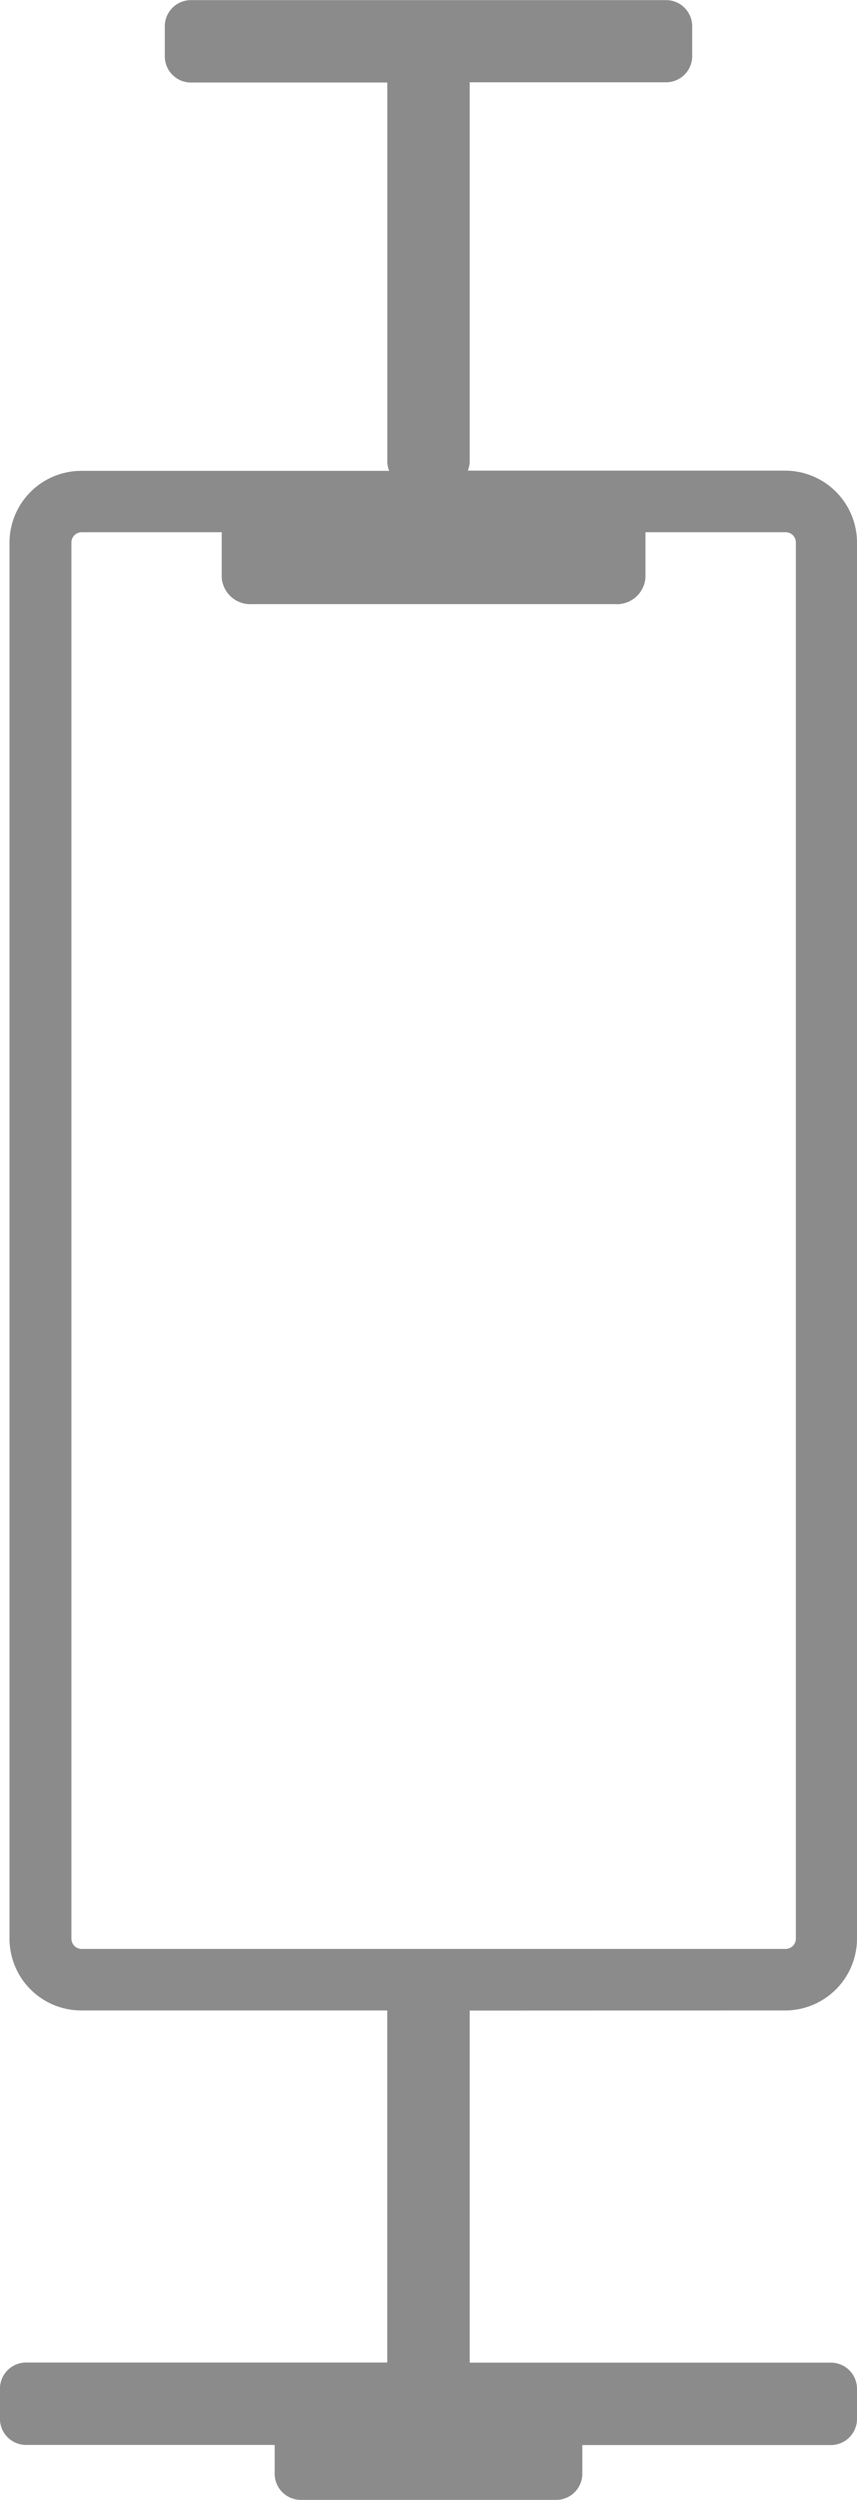
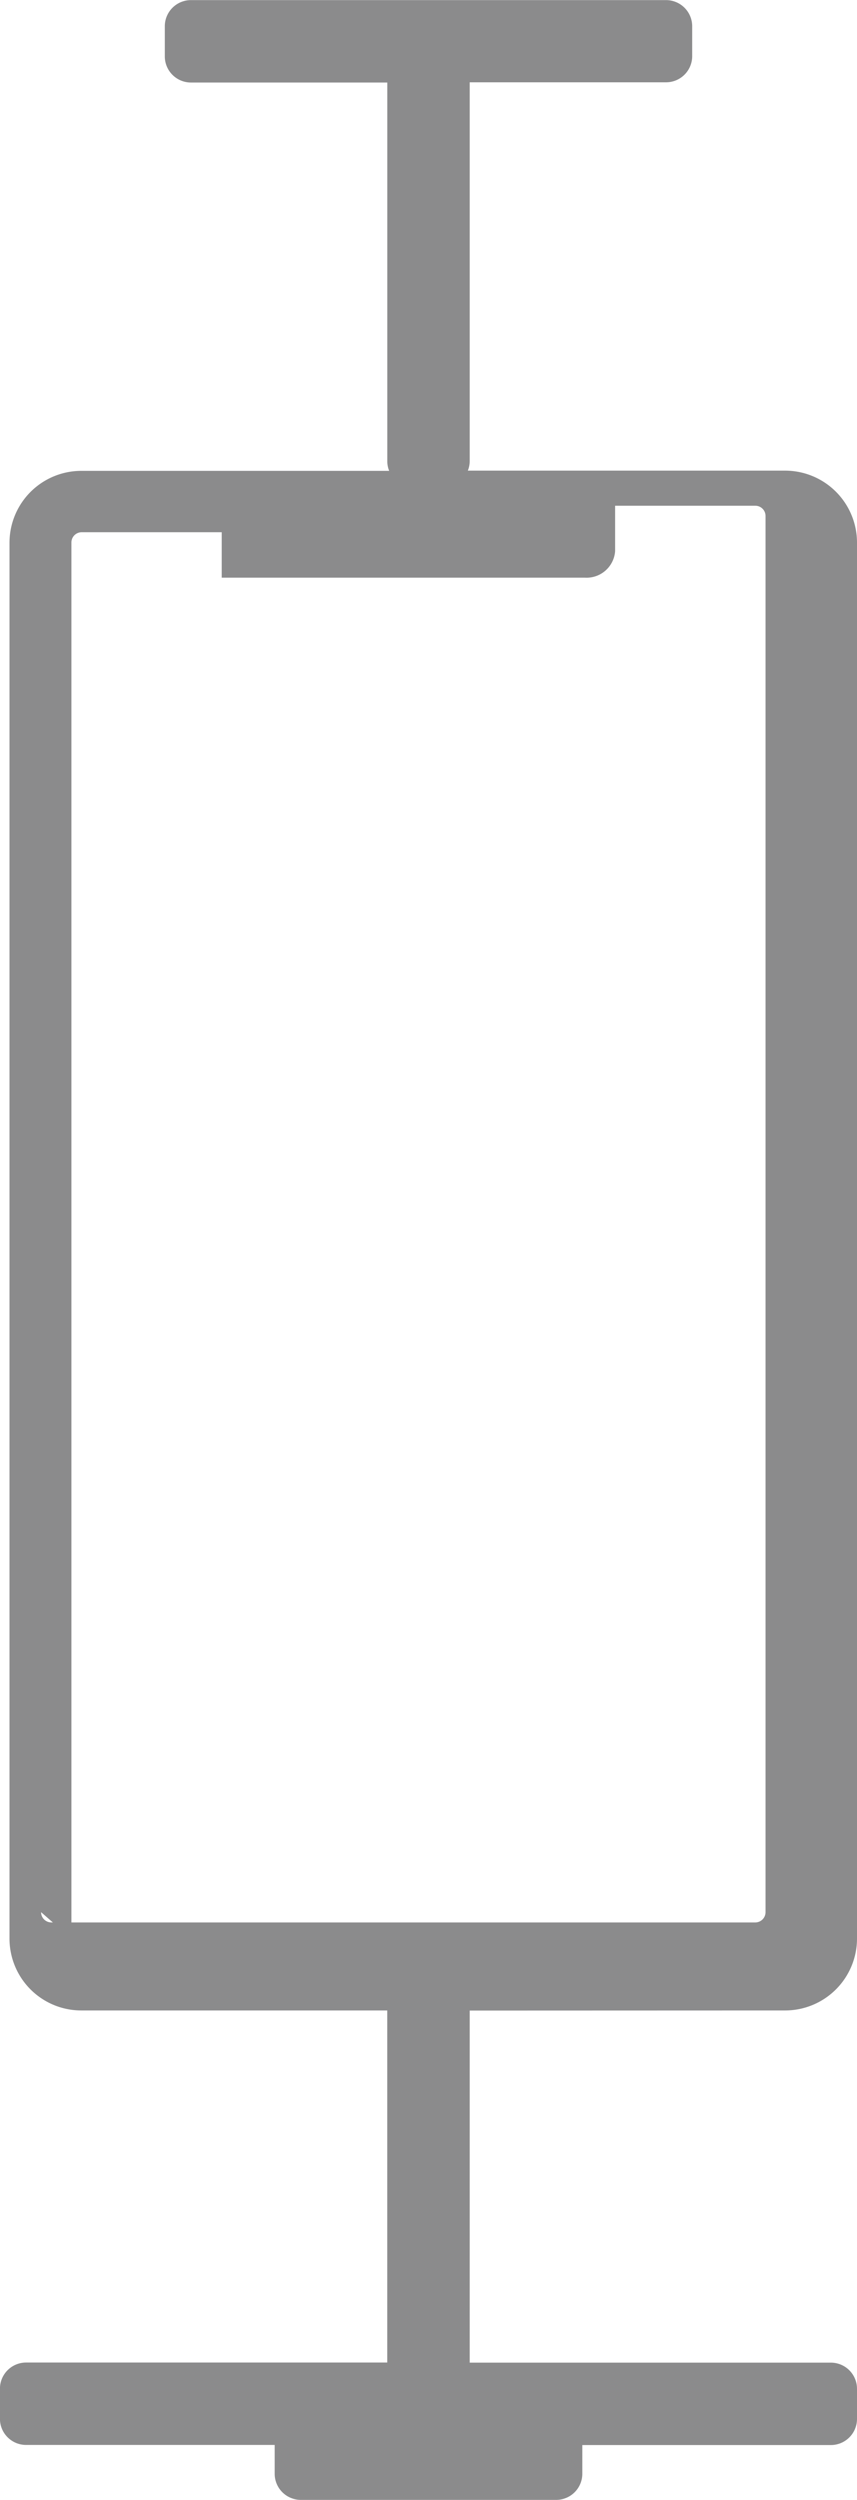
<svg xmlns="http://www.w3.org/2000/svg" width="15.6" height="45.5" viewBox="0 0 15.6 45.5">
-   <path fill="#18191b" d="M704.7 459.967a1.309 1.309 0 0 0 1.3-1.307v-25.411a1.31 1.31 0 0 0-1.307-1.308h-5.777a.467.467 0 0 0 .034-.168v-6.9h3.573a.476.476 0 0 0 .477-.473v-.546a.476.476 0 0 0-.477-.477h-8.646a.476.476 0 0 0-.477.477v.546a.476.476 0 0 0 .477.477h3.573v6.9a.466.466 0 0 0 .034.168h-5.6a1.308 1.308 0 0 0-1.311 1.306v25.409a1.307 1.307 0 0 0 1.309 1.307h5.567v6.408h-6.573a.476.476 0 0 0-.477.477v.546a.476.476 0 0 0 .477.477h4.524v.523a.476.476 0 0 0 .477.477h4.646a.476.476 0 0 0 .477-.475v-.523h4.523a.476.476 0 0 0 .477-.477v-.546a.476.476 0 0 0-.477-.477h-6.573v-6.408zm-13-1.307v-25.411a.187.187 0 0 1 .187-.187h2.549v.827a.522.522 0 0 0 .552.482h6.61a.521.521 0 0 0 .551-.482v-.827h2.551a.186.186 0 0 1 .187.187v25.411a.187.187 0 0 1-.187.187h-12.815a.187.187 0 0 1-.185-.187z" opacity="0.5" transform="translate(-690.4 -423.375)" />
+   <path fill="#18191b" d="M704.7 459.967a1.309 1.309 0 0 0 1.3-1.307v-25.411a1.31 1.31 0 0 0-1.307-1.308h-5.777a.467.467 0 0 0 .034-.168v-6.9h3.573a.476.476 0 0 0 .477-.473v-.546a.476.476 0 0 0-.477-.477h-8.646a.476.476 0 0 0-.477.477v.546a.476.476 0 0 0 .477.477h3.573v6.9a.466.466 0 0 0 .034.168h-5.6a1.308 1.308 0 0 0-1.311 1.306v25.409a1.307 1.307 0 0 0 1.309 1.307h5.567v6.408h-6.573a.476.476 0 0 0-.477.477v.546a.476.476 0 0 0 .477.477h4.524v.523a.476.476 0 0 0 .477.477h4.646a.476.476 0 0 0 .477-.475v-.523h4.523a.476.476 0 0 0 .477-.477v-.546a.476.476 0 0 0-.477-.477h-6.573v-6.408zm-13-1.307v-25.411a.187.187 0 0 1 .187-.187h2.549v.827h6.61a.521.521 0 0 0 .551-.482v-.827h2.551a.186.186 0 0 1 .187.187v25.411a.187.187 0 0 1-.187.187h-12.815a.187.187 0 0 1-.185-.187z" opacity="0.5" transform="translate(-690.4 -423.375)" />
</svg>